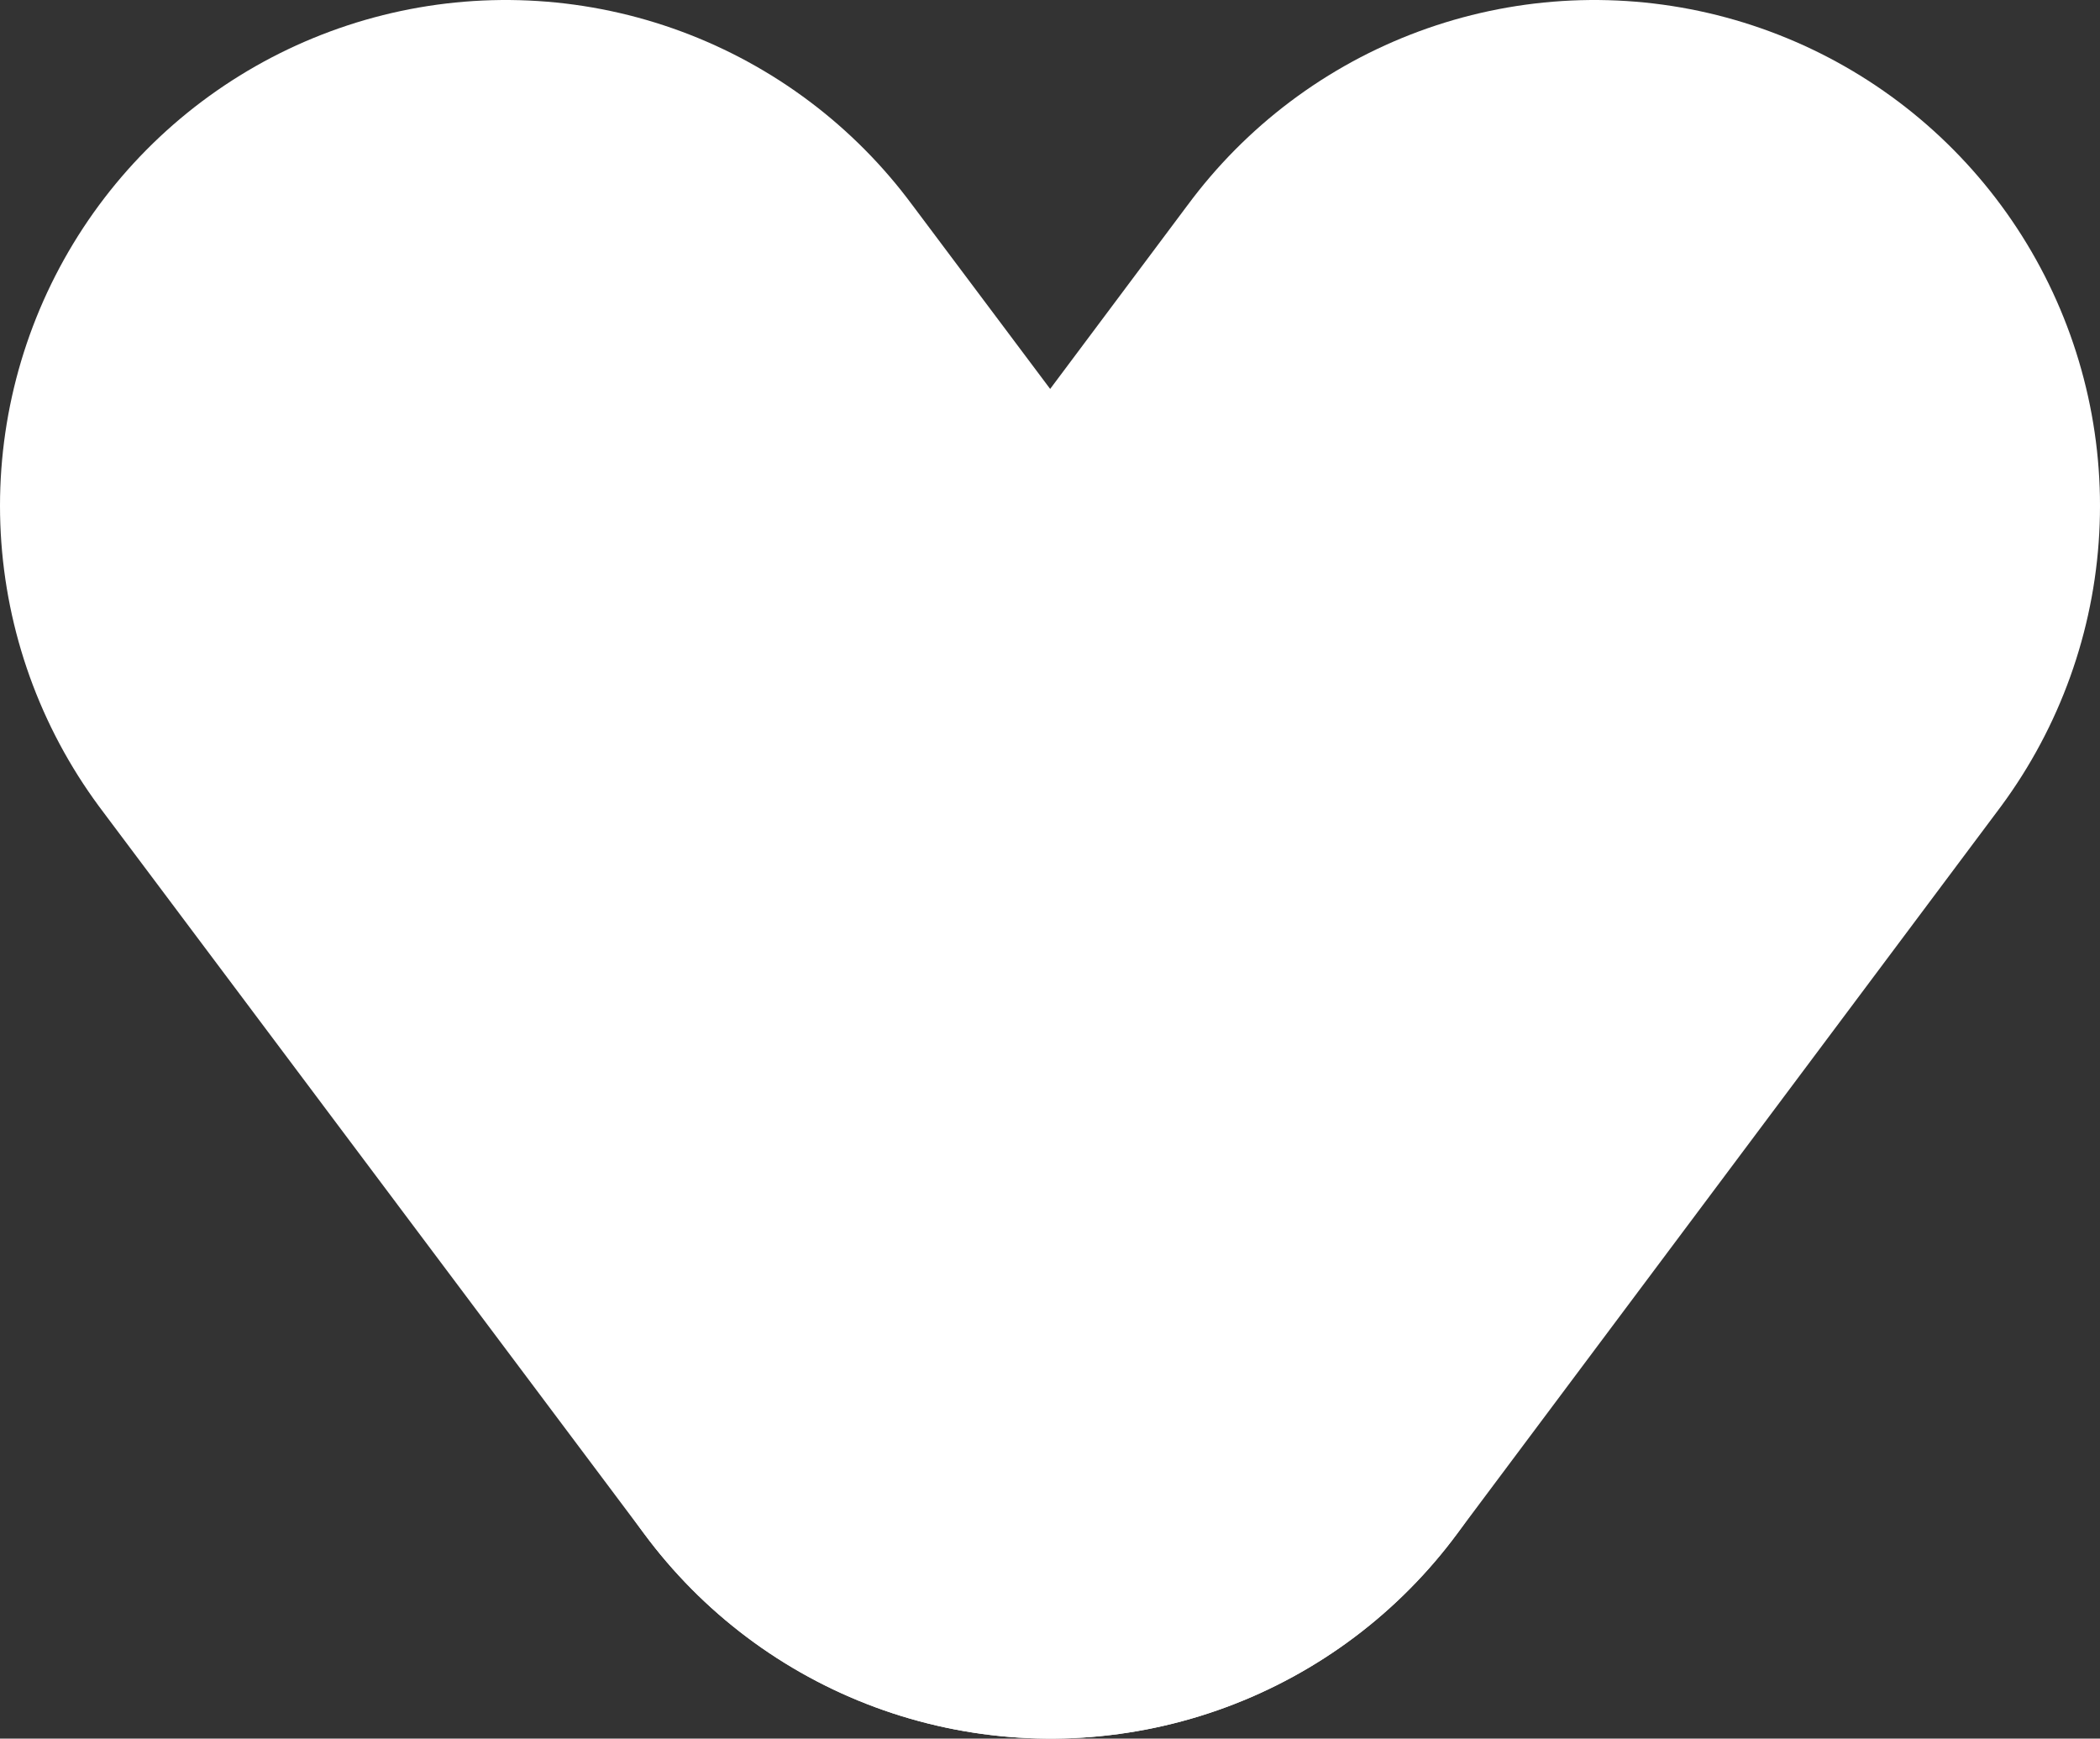
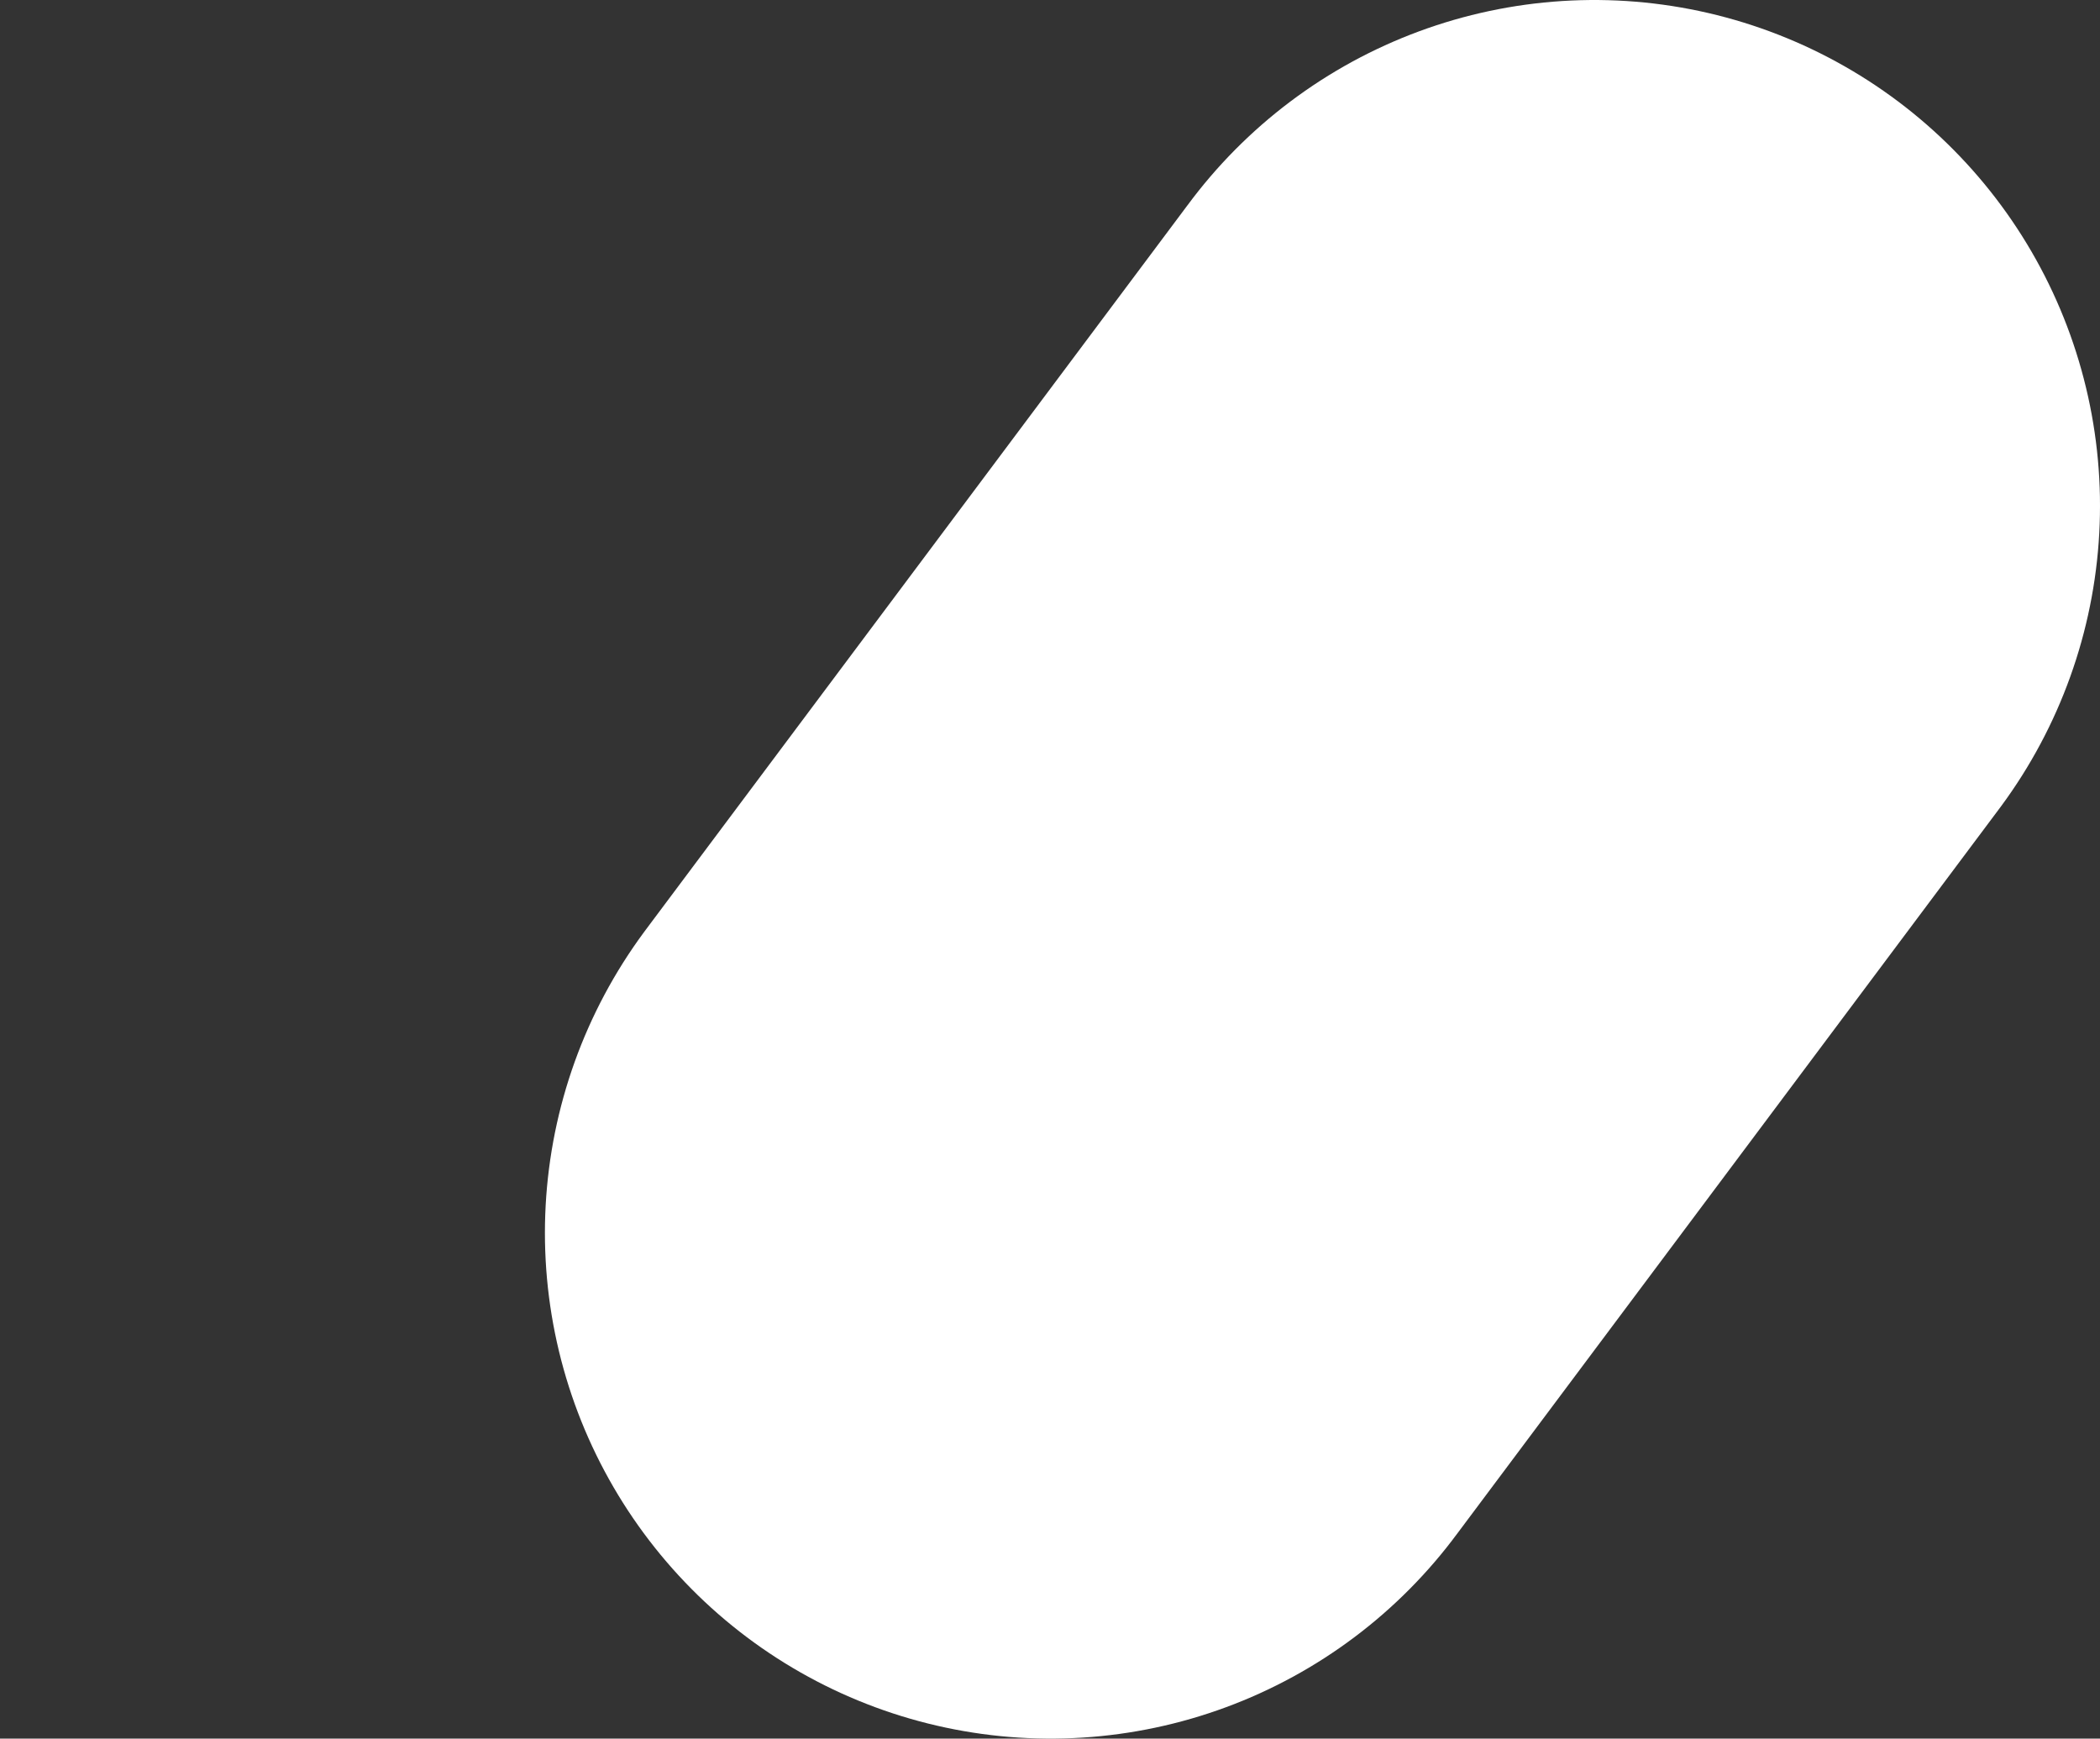
<svg xmlns="http://www.w3.org/2000/svg" id="_圖層_1" data-name="圖層 1" viewBox="0 0 16.61 13.75">
  <rect x="0" y="0" width="16.61" height="13.75" fill="#333333" stroke="none" />
  <defs>
    <style>
      .cls-1 {
        fill: none;
        stroke: #fff;
        stroke-linecap: round;
        stroke-linejoin: round;
        stroke-width: 8px;
      }
    </style>
  </defs>
-   <line class="cls-1" x1="4" y1="4" x2="8.31" y2="9.75" />
  <line class="cls-1" x1="12.61" y1="4" x2="8.31" y2="9.75" />
</svg>